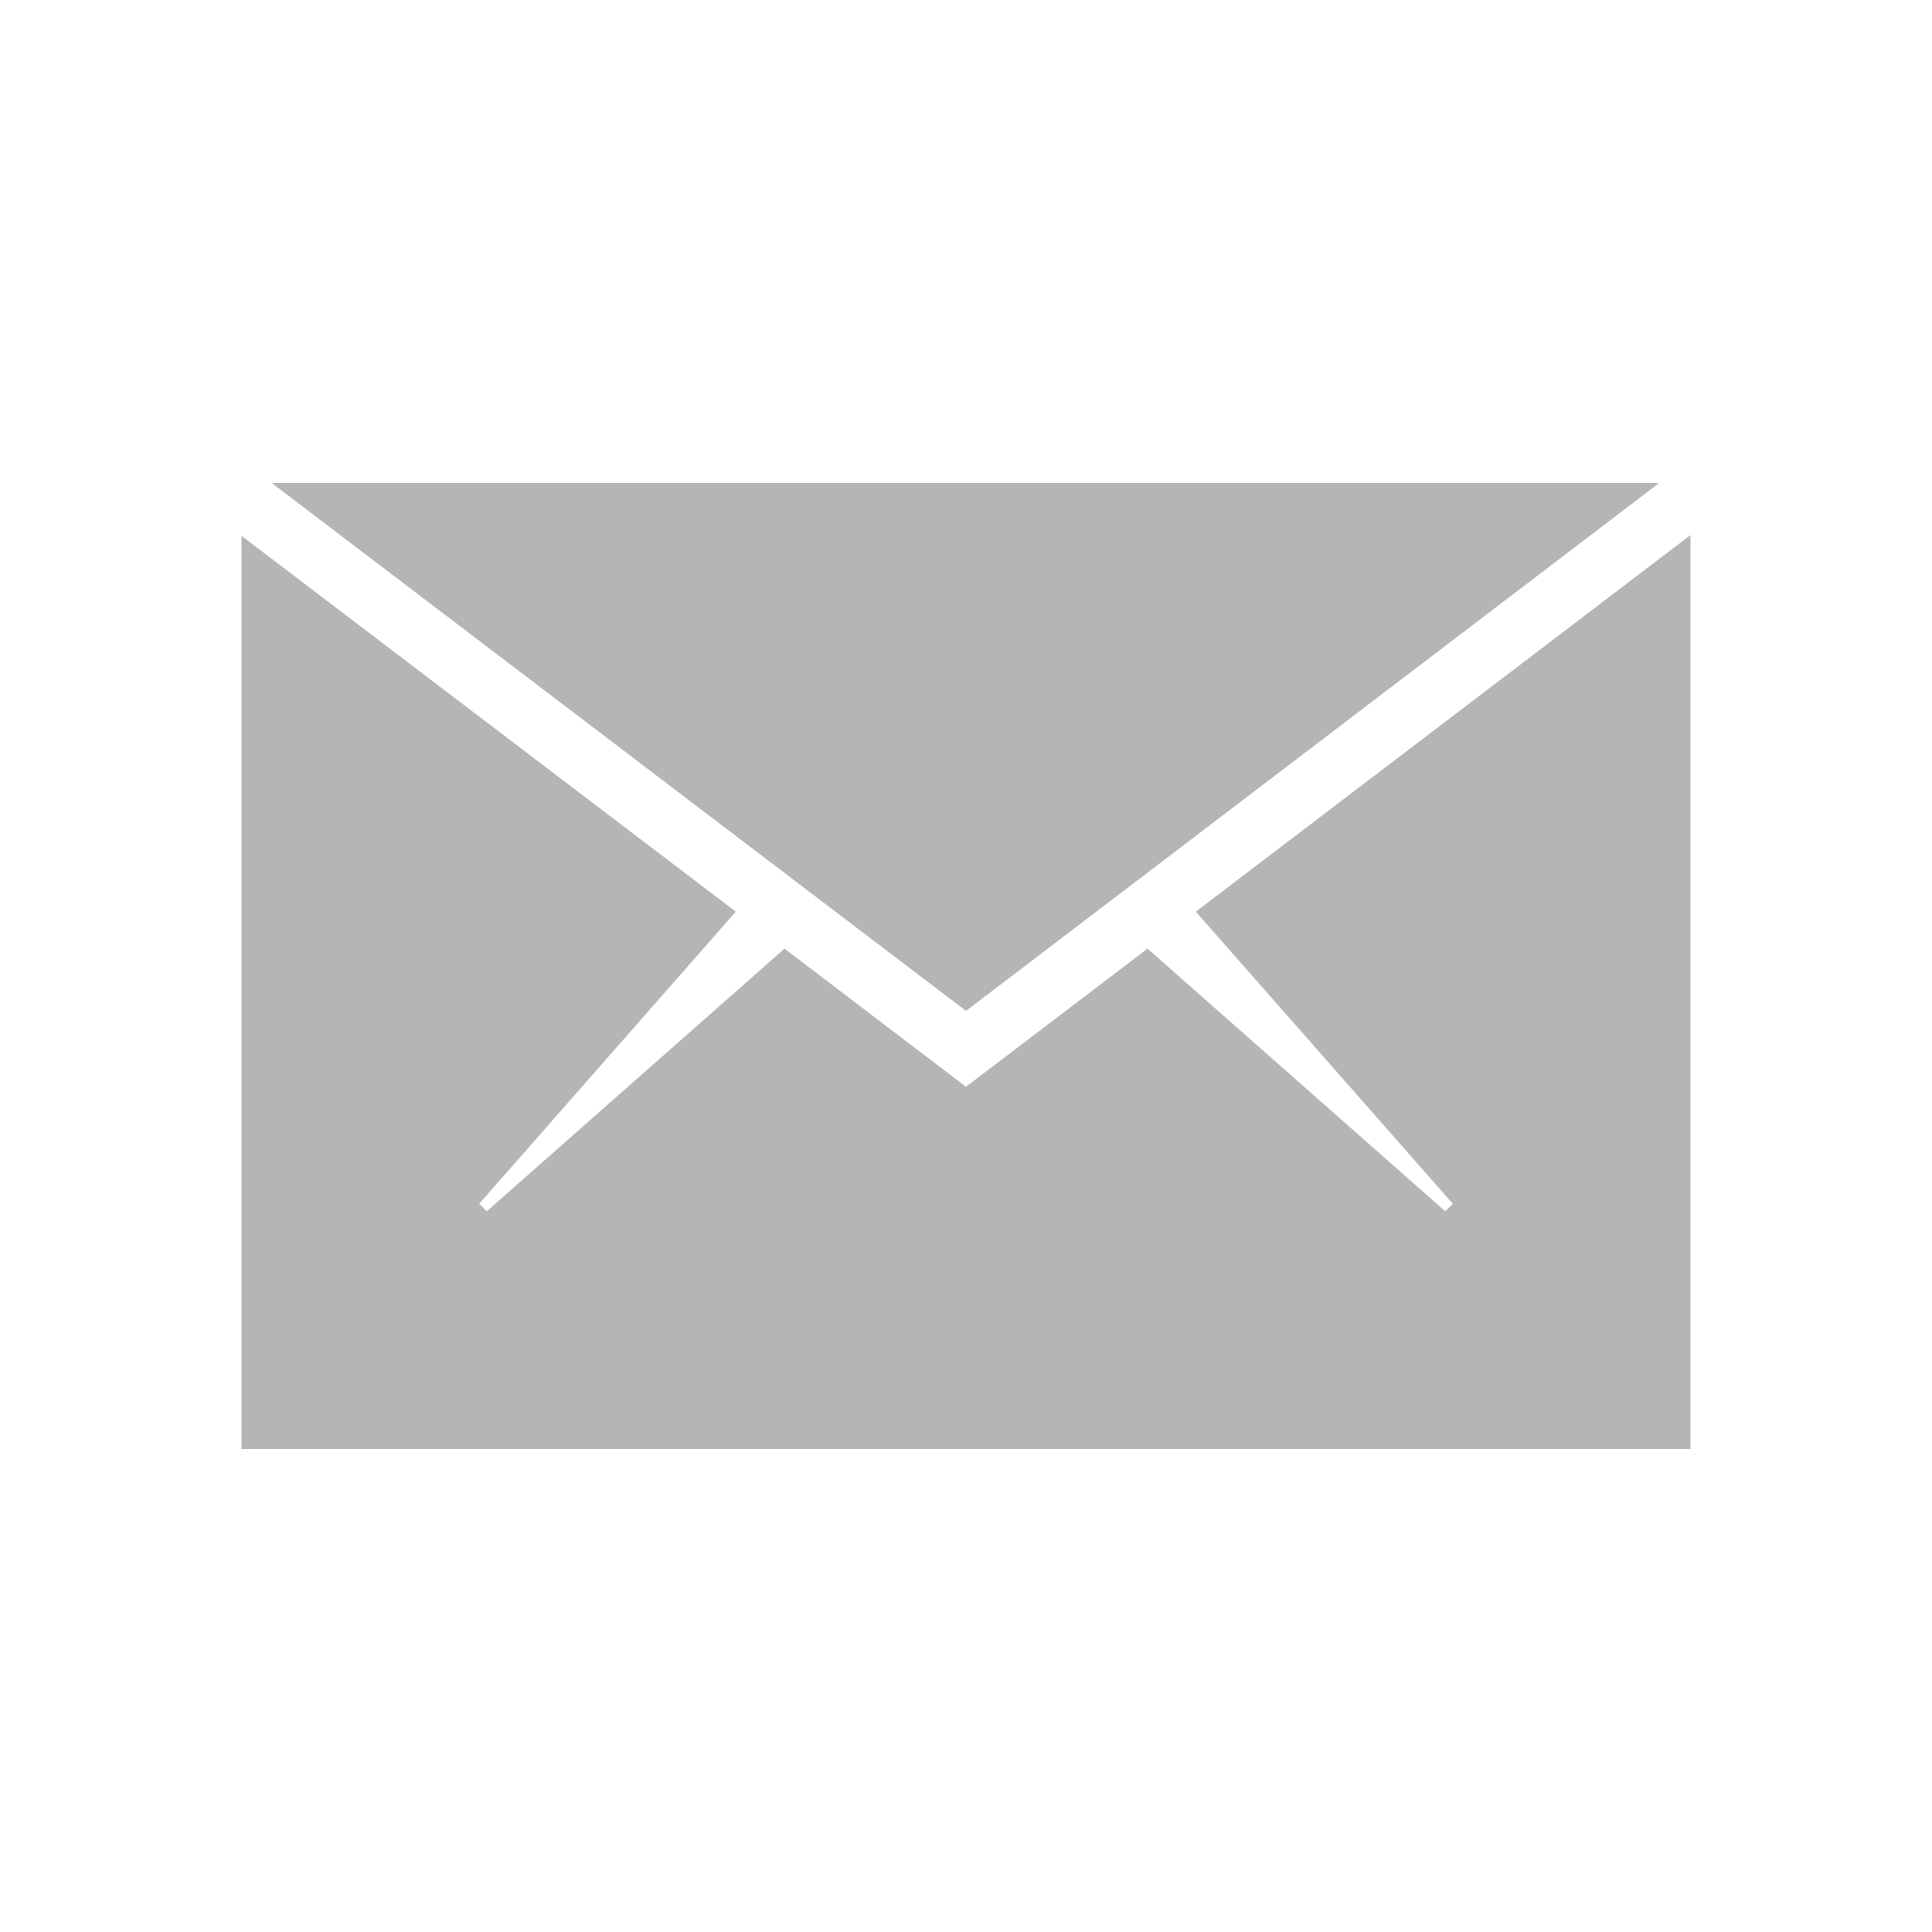
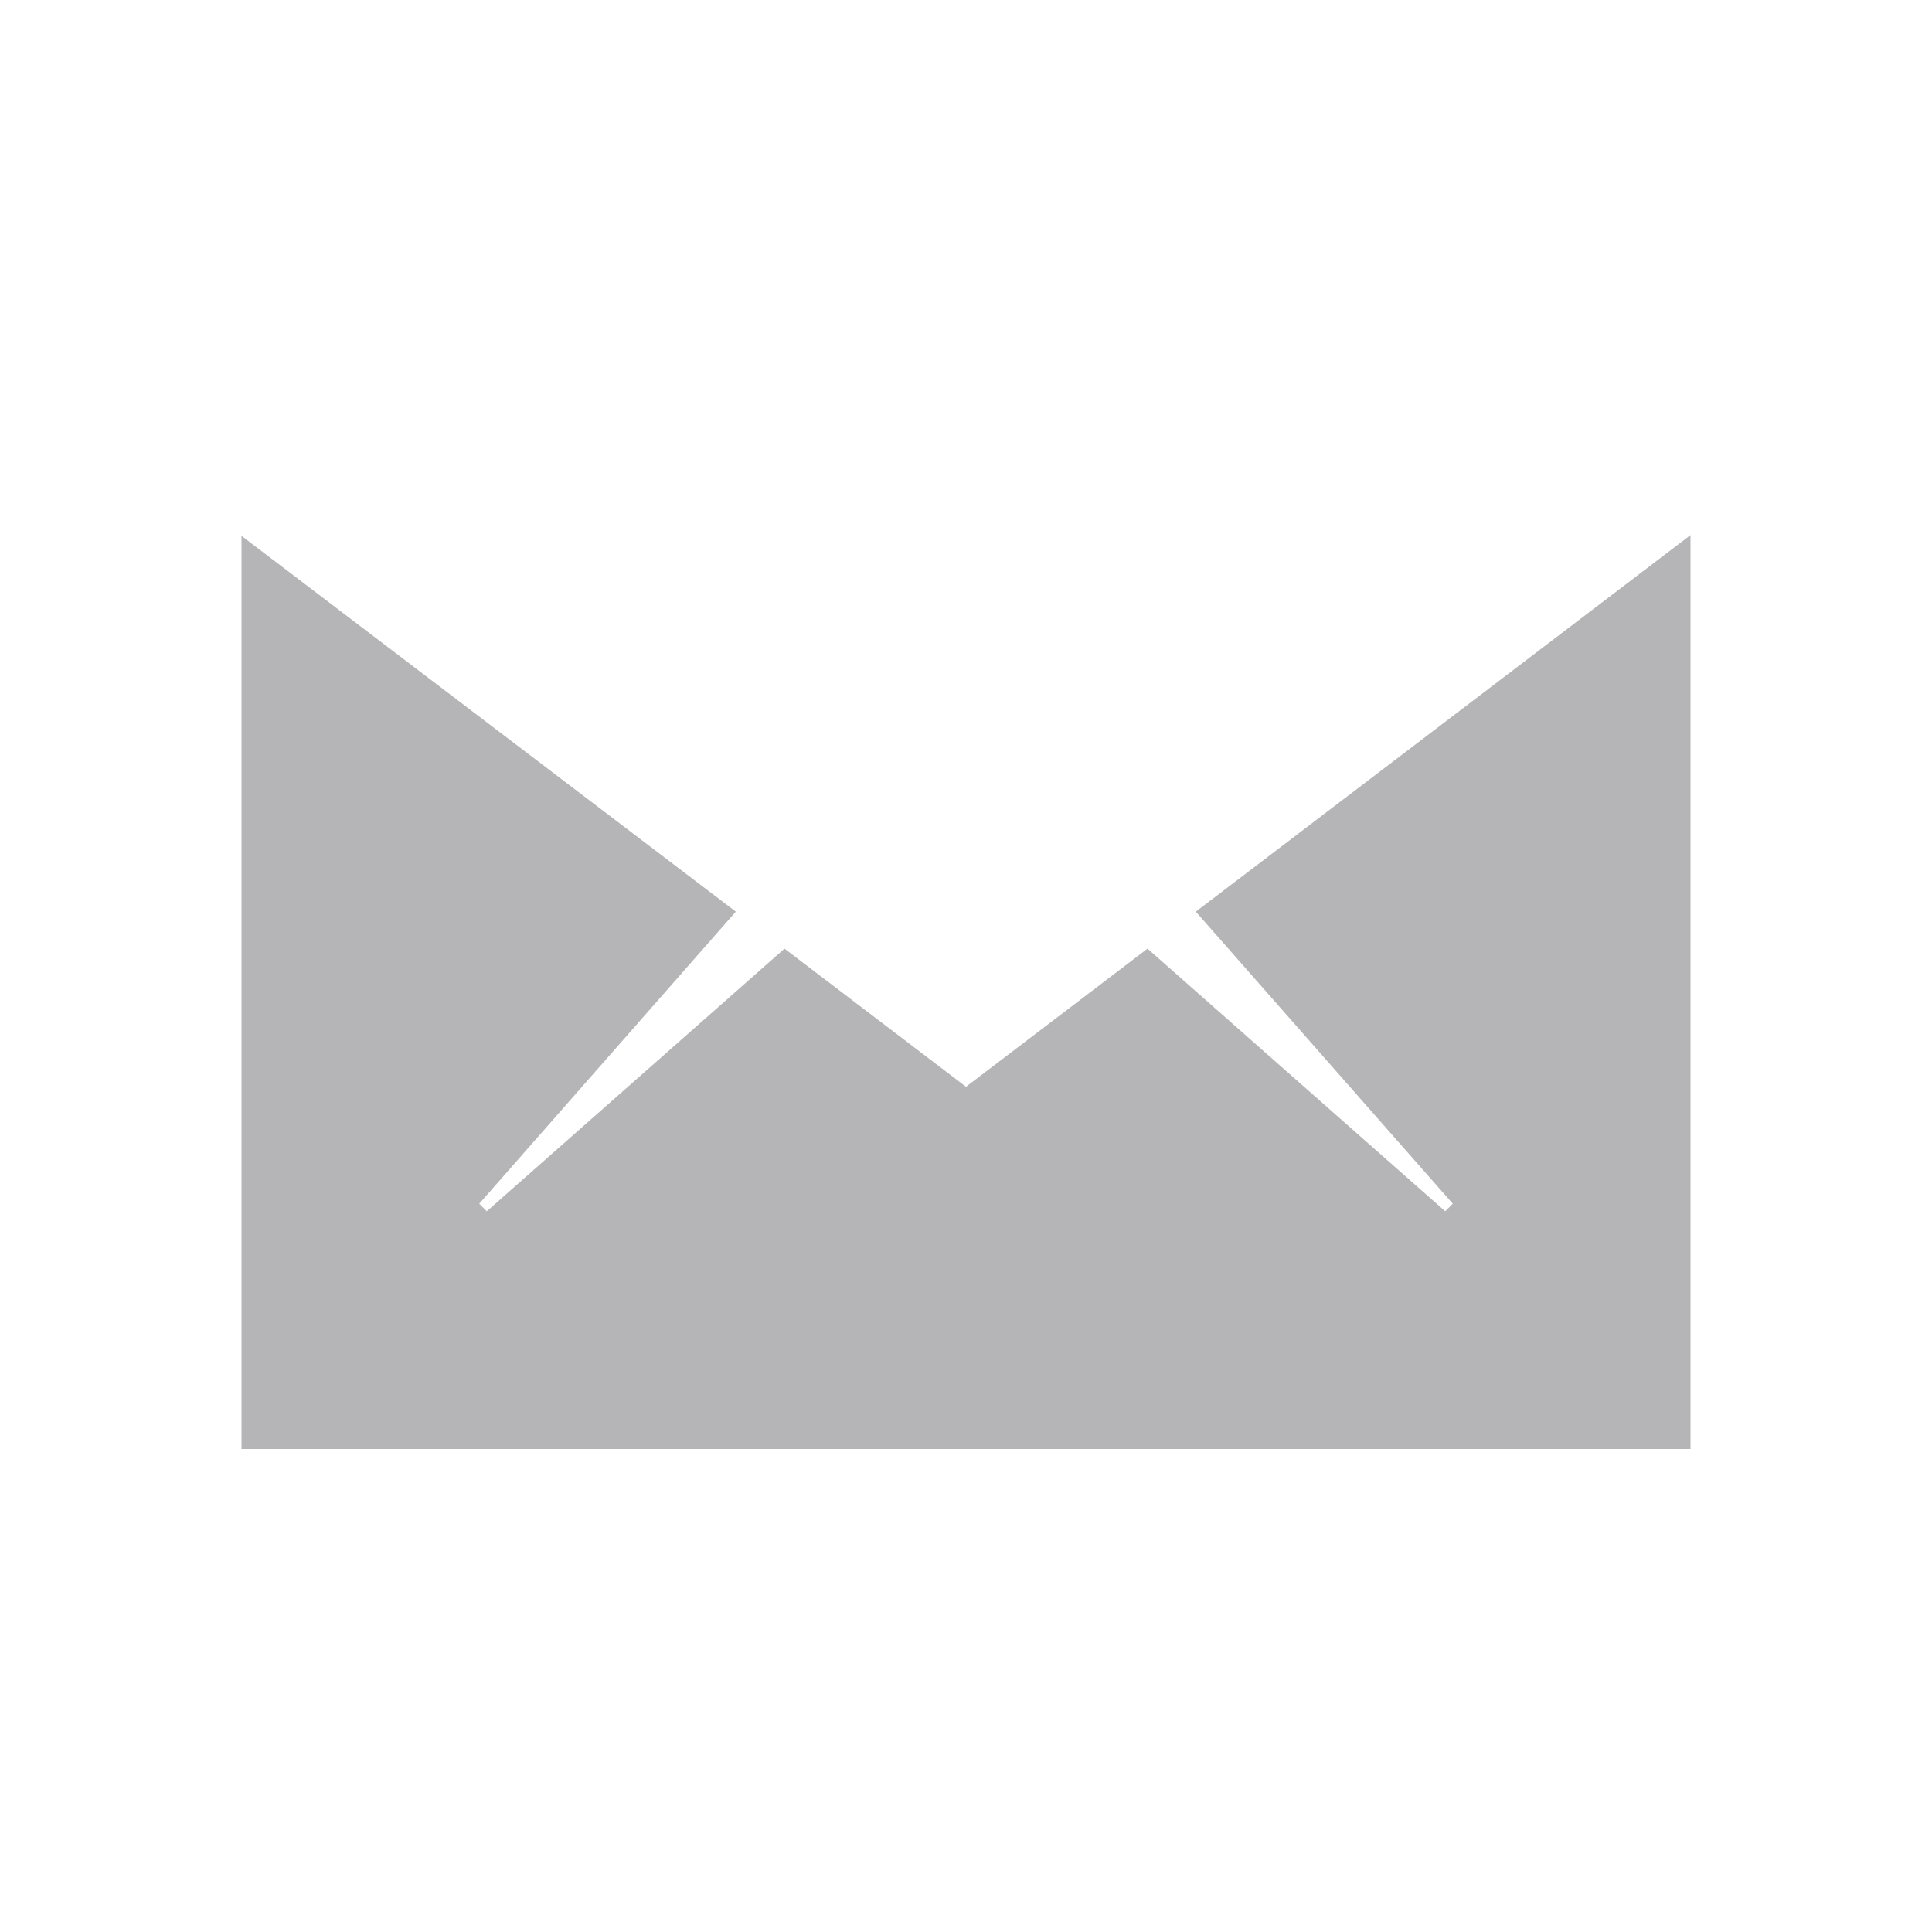
<svg xmlns="http://www.w3.org/2000/svg" width="512" height="512">
  <g>
    <title>Layer 1</title>
    <g id="svg_7">
      <polygon fill="#b5b5b7" id="svg_8" points="448,384 448,141.8 316.9,241.6 385,319 383,321 304.1,251.4 256,288 207.9,251.4 129,321 127,319 195,241.6    64,142 64,384  " />
-       <polygon fill="#b5b5b7" id="svg_9" points="439.7,128 72,128 256,267.9  " />
    </g>
  </g>
</svg>